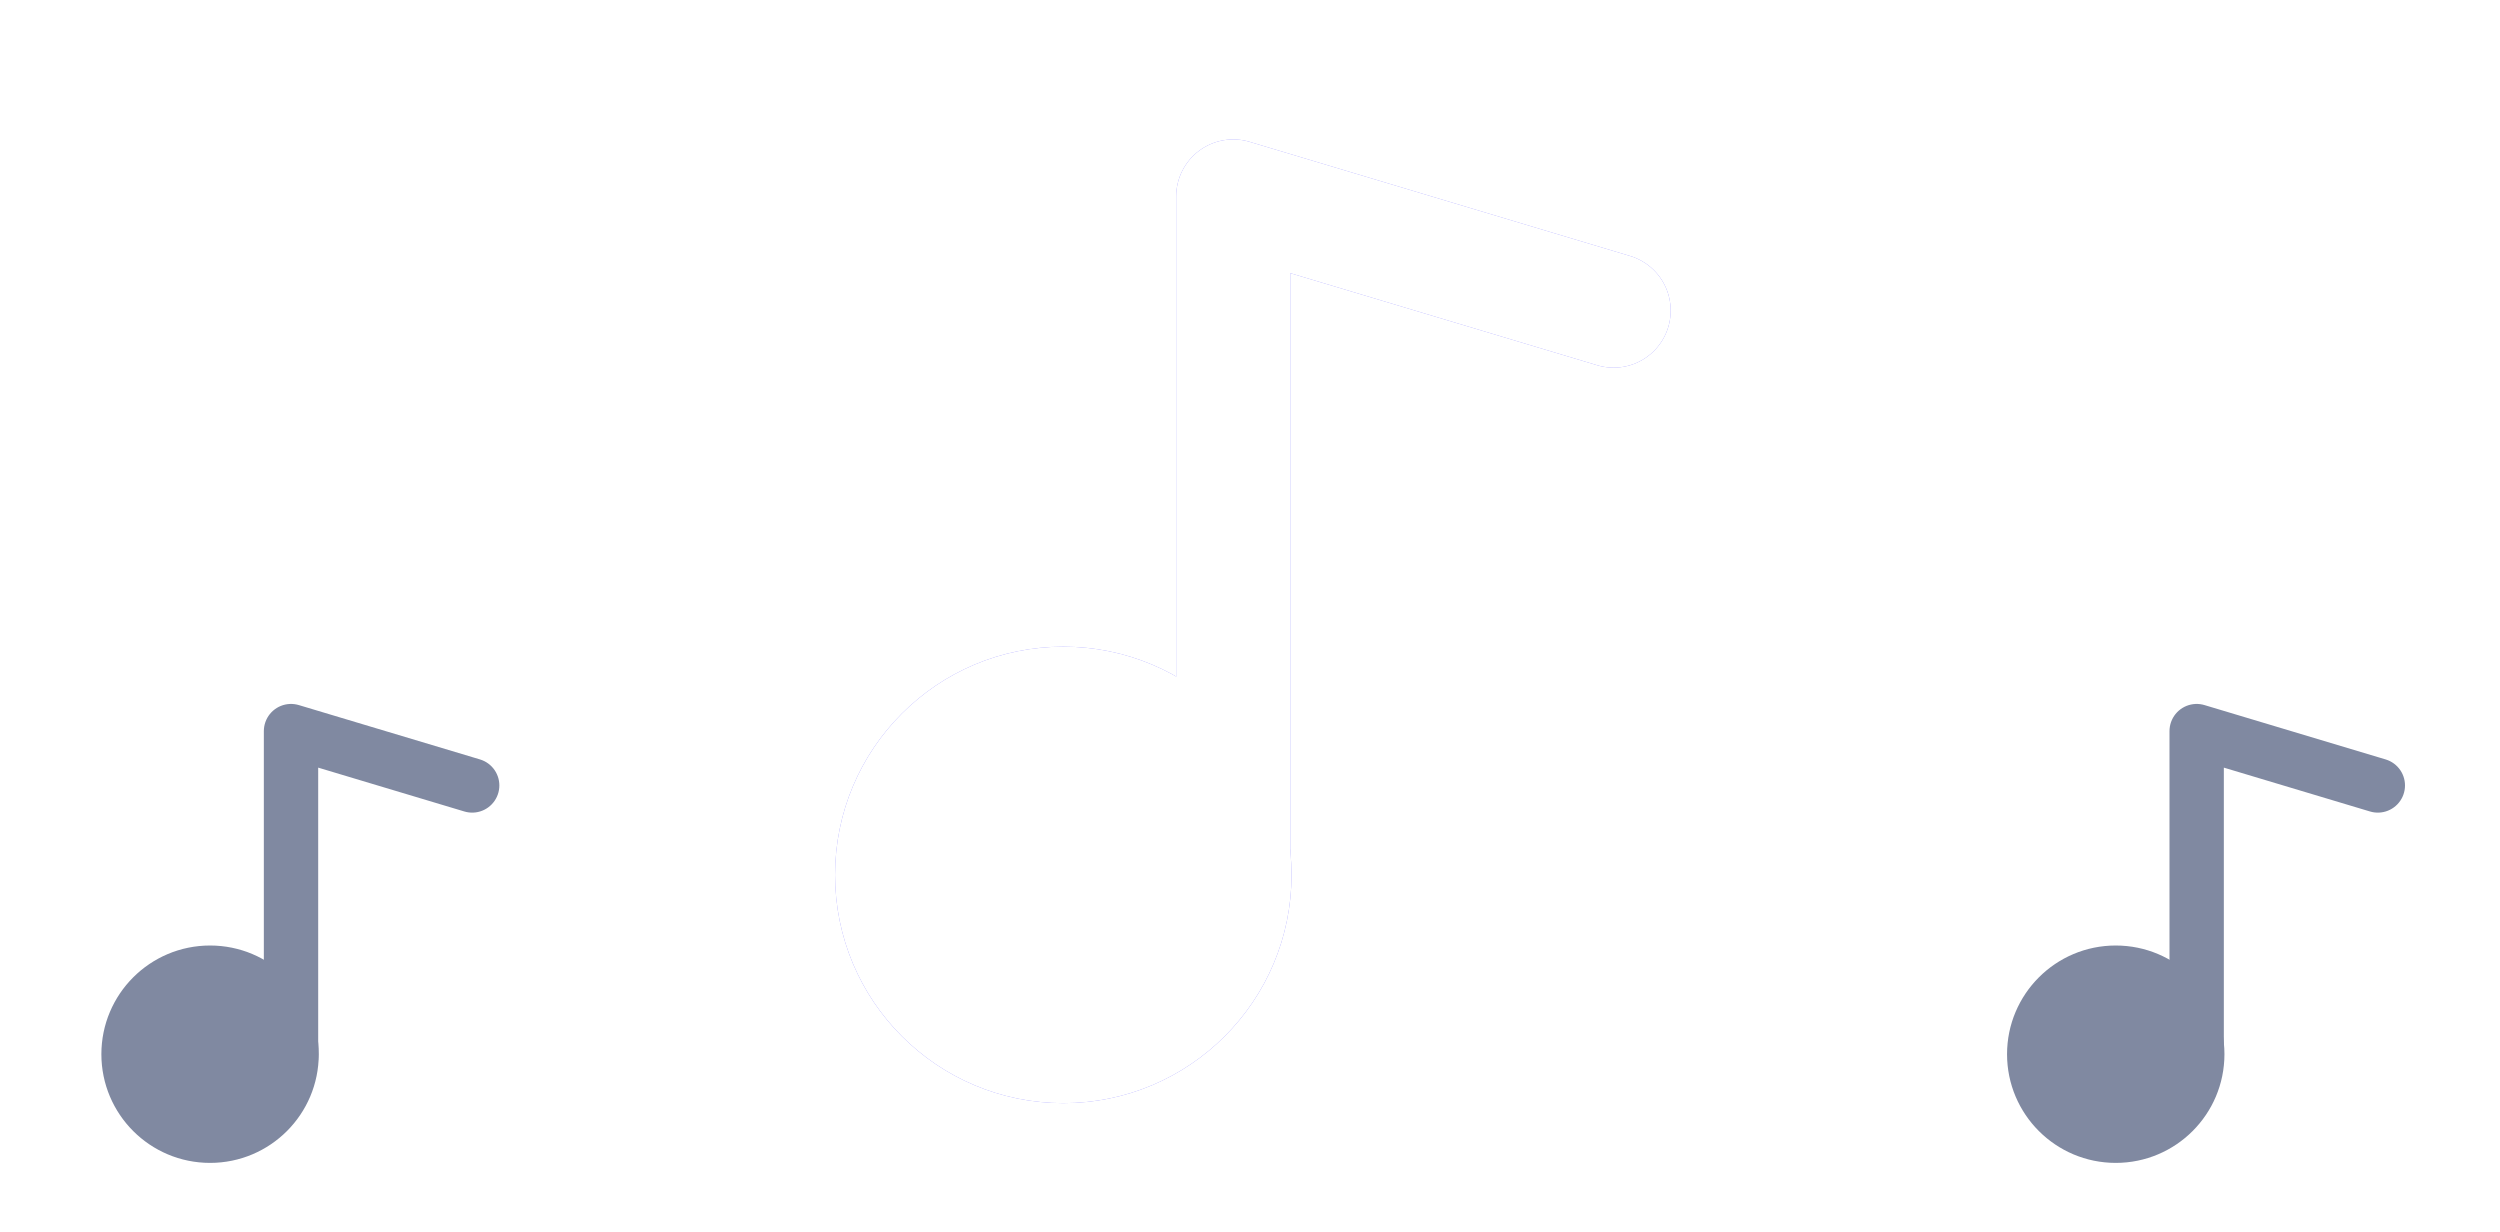
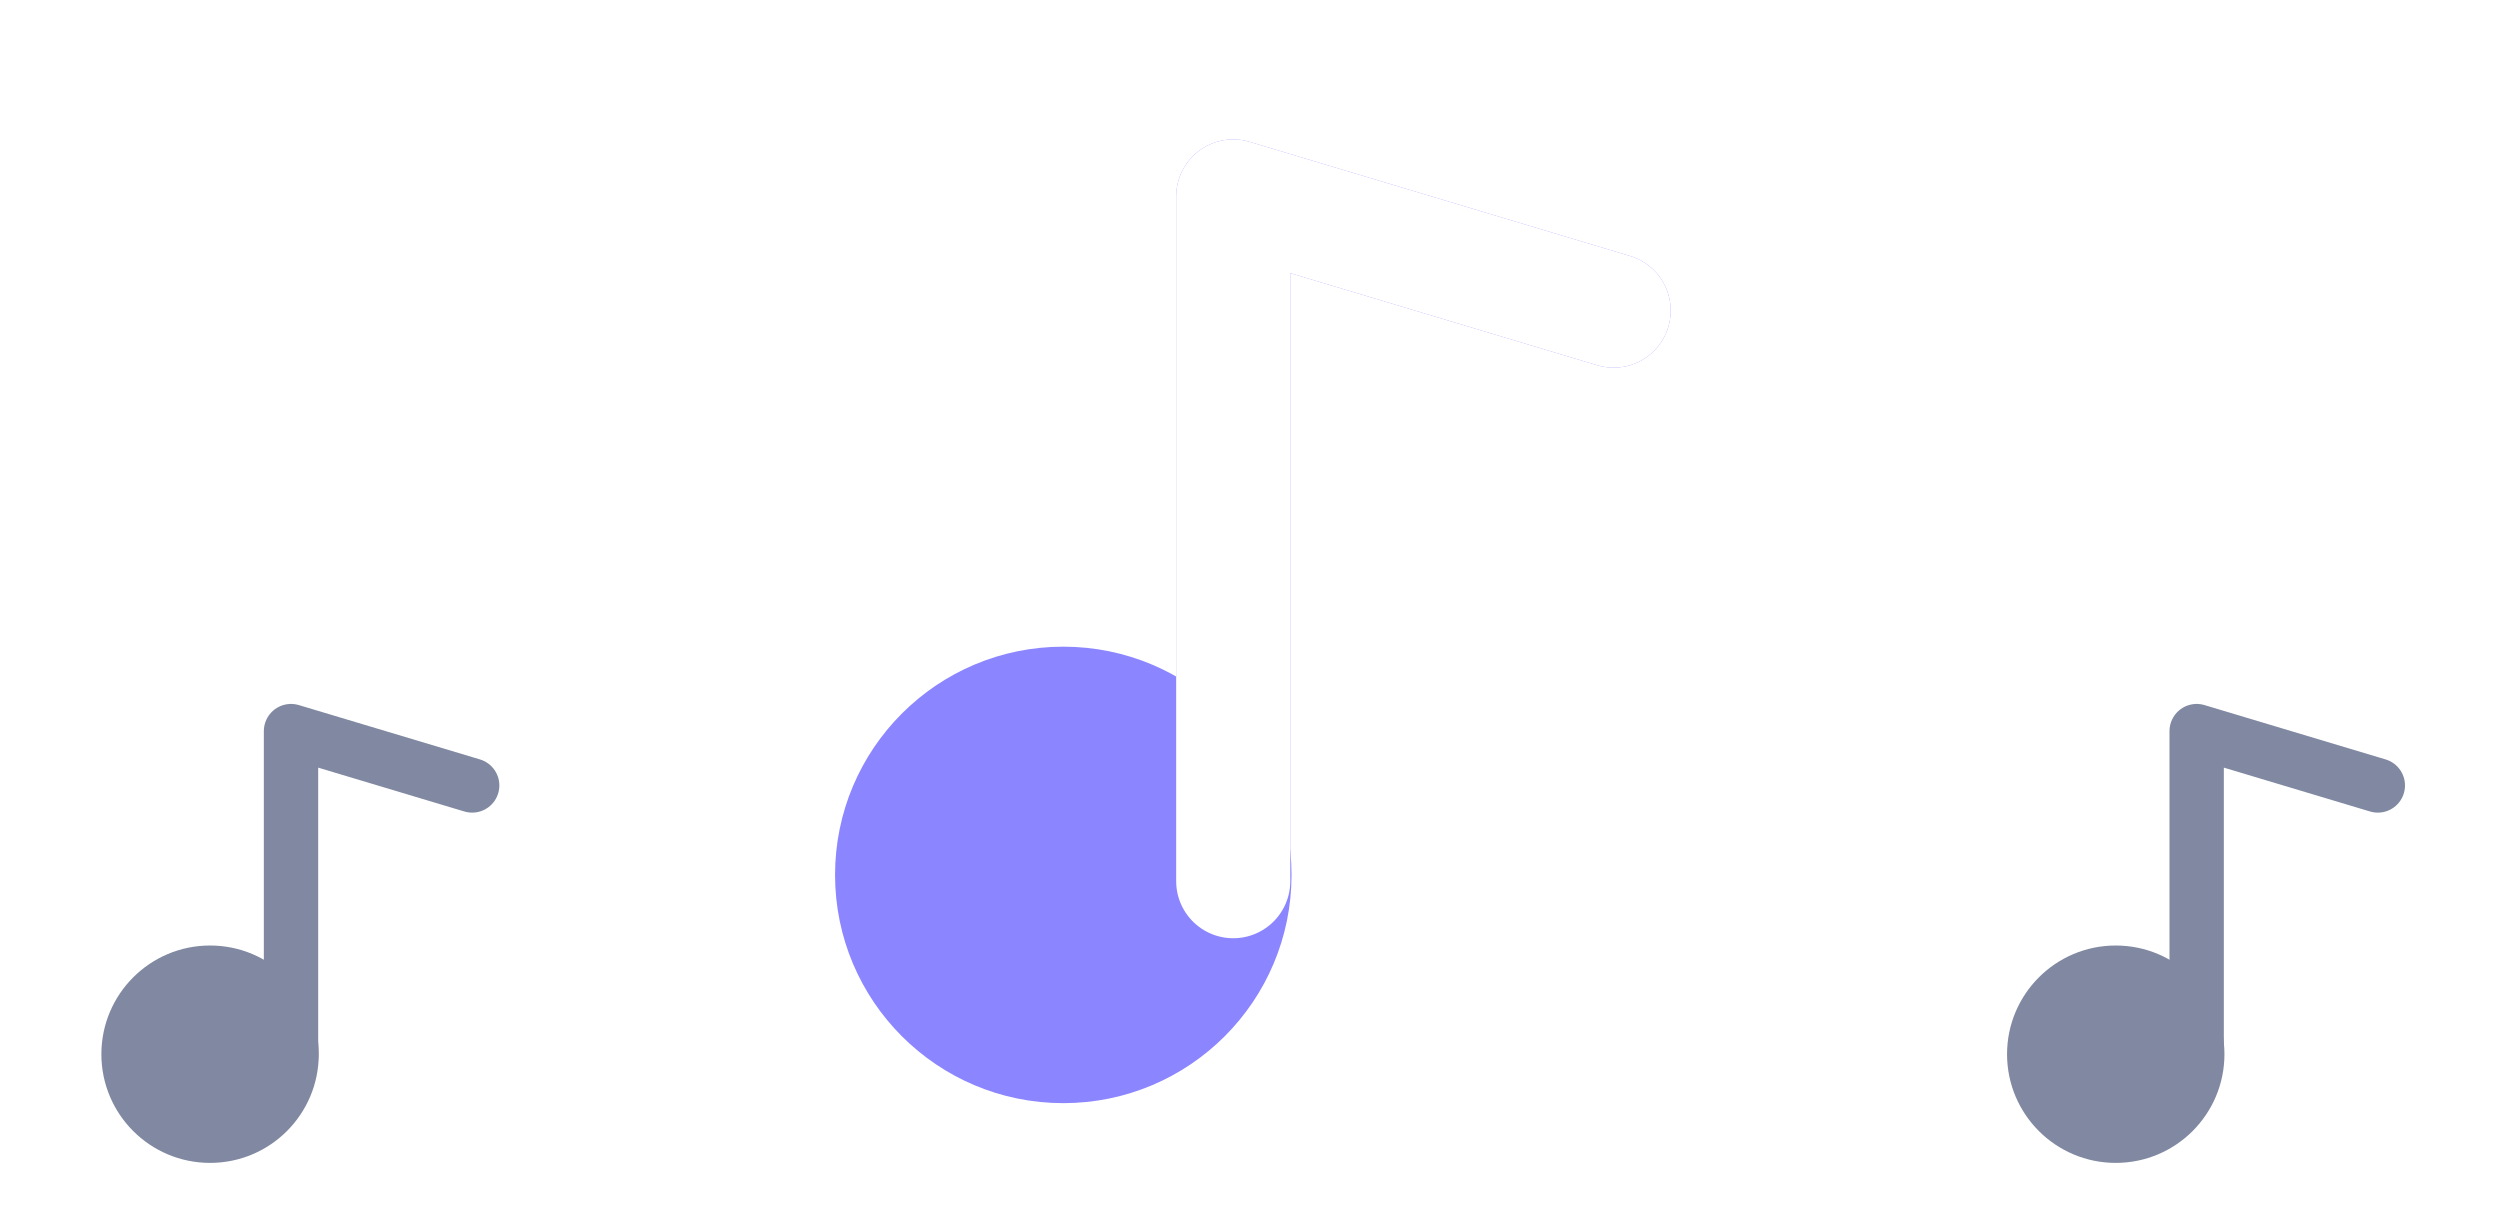
<svg xmlns="http://www.w3.org/2000/svg" width="138" height="68" viewBox="0 0 138 68" fill="none">
  <path d="M11.596 63.192C14.358 63.192 16.596 60.954 16.596 58.192C16.596 55.431 14.358 53.192 11.596 53.192C8.835 53.192 6.596 55.431 6.596 58.192C6.596 60.954 8.835 63.192 11.596 63.192Z" fill="#8089A1" stroke="#8089A1" stroke-width="2" stroke-linecap="round" stroke-linejoin="round" />
  <path d="M16.064 58.357V40.357L26.064 43.357" stroke="#8089A1" stroke-width="3" stroke-linecap="round" stroke-linejoin="round" />
  <g filter="url(#filter0_f_1761_2151)">
    <path d="M58.694 58.794C64.492 58.794 69.193 54.093 69.193 48.295C69.193 42.496 64.492 37.796 58.694 37.796C52.896 37.796 48.195 42.496 48.195 48.295C48.195 54.093 52.896 58.794 58.694 58.794Z" fill="#8B86FF" stroke="#8B86FF" stroke-width="4.2" stroke-linecap="round" stroke-linejoin="round" />
    <path d="M68.074 48.641V10.845L89.072 17.145" stroke="#8B86FF" stroke-width="6.299" stroke-linecap="round" stroke-linejoin="round" />
  </g>
-   <path d="M58.694 58.794C64.492 58.794 69.193 54.093 69.193 48.295C69.193 42.496 64.492 37.796 58.694 37.796C52.896 37.796 48.195 42.496 48.195 48.295C48.195 54.093 52.896 58.794 58.694 58.794Z" fill="white" stroke="white" stroke-width="4.2" stroke-linecap="round" stroke-linejoin="round" />
  <path d="M68.074 48.641V10.845L89.072 17.145" stroke="white" stroke-width="6.299" stroke-linecap="round" stroke-linejoin="round" />
  <path d="M116.789 63.192C119.551 63.192 121.789 60.954 121.789 58.192C121.789 55.431 119.551 53.192 116.789 53.192C114.028 53.192 111.789 55.431 111.789 58.192C111.789 60.954 114.028 63.192 116.789 63.192Z" fill="#8089A1" stroke="#8089A1" stroke-width="2" stroke-linecap="round" stroke-linejoin="round" />
  <path d="M121.256 58.357V40.357L131.256 43.357" stroke="#8089A1" stroke-width="3" stroke-linecap="round" stroke-linejoin="round" />
  <defs>
    <filter id="filter0_f_1761_2151" x="31.596" y="-4" width="75.193" height="75.193" filterUnits="userSpaceOnUse" color-interpolation-filters="sRGB">
      <feFlood flood-opacity="0" result="BackgroundImageFix" />
      <feBlend mode="normal" in="SourceGraphic" in2="BackgroundImageFix" result="shape" />
      <feGaussianBlur stdDeviation="2" result="effect1_foregroundBlur_1761_2151" />
    </filter>
  </defs>
</svg>